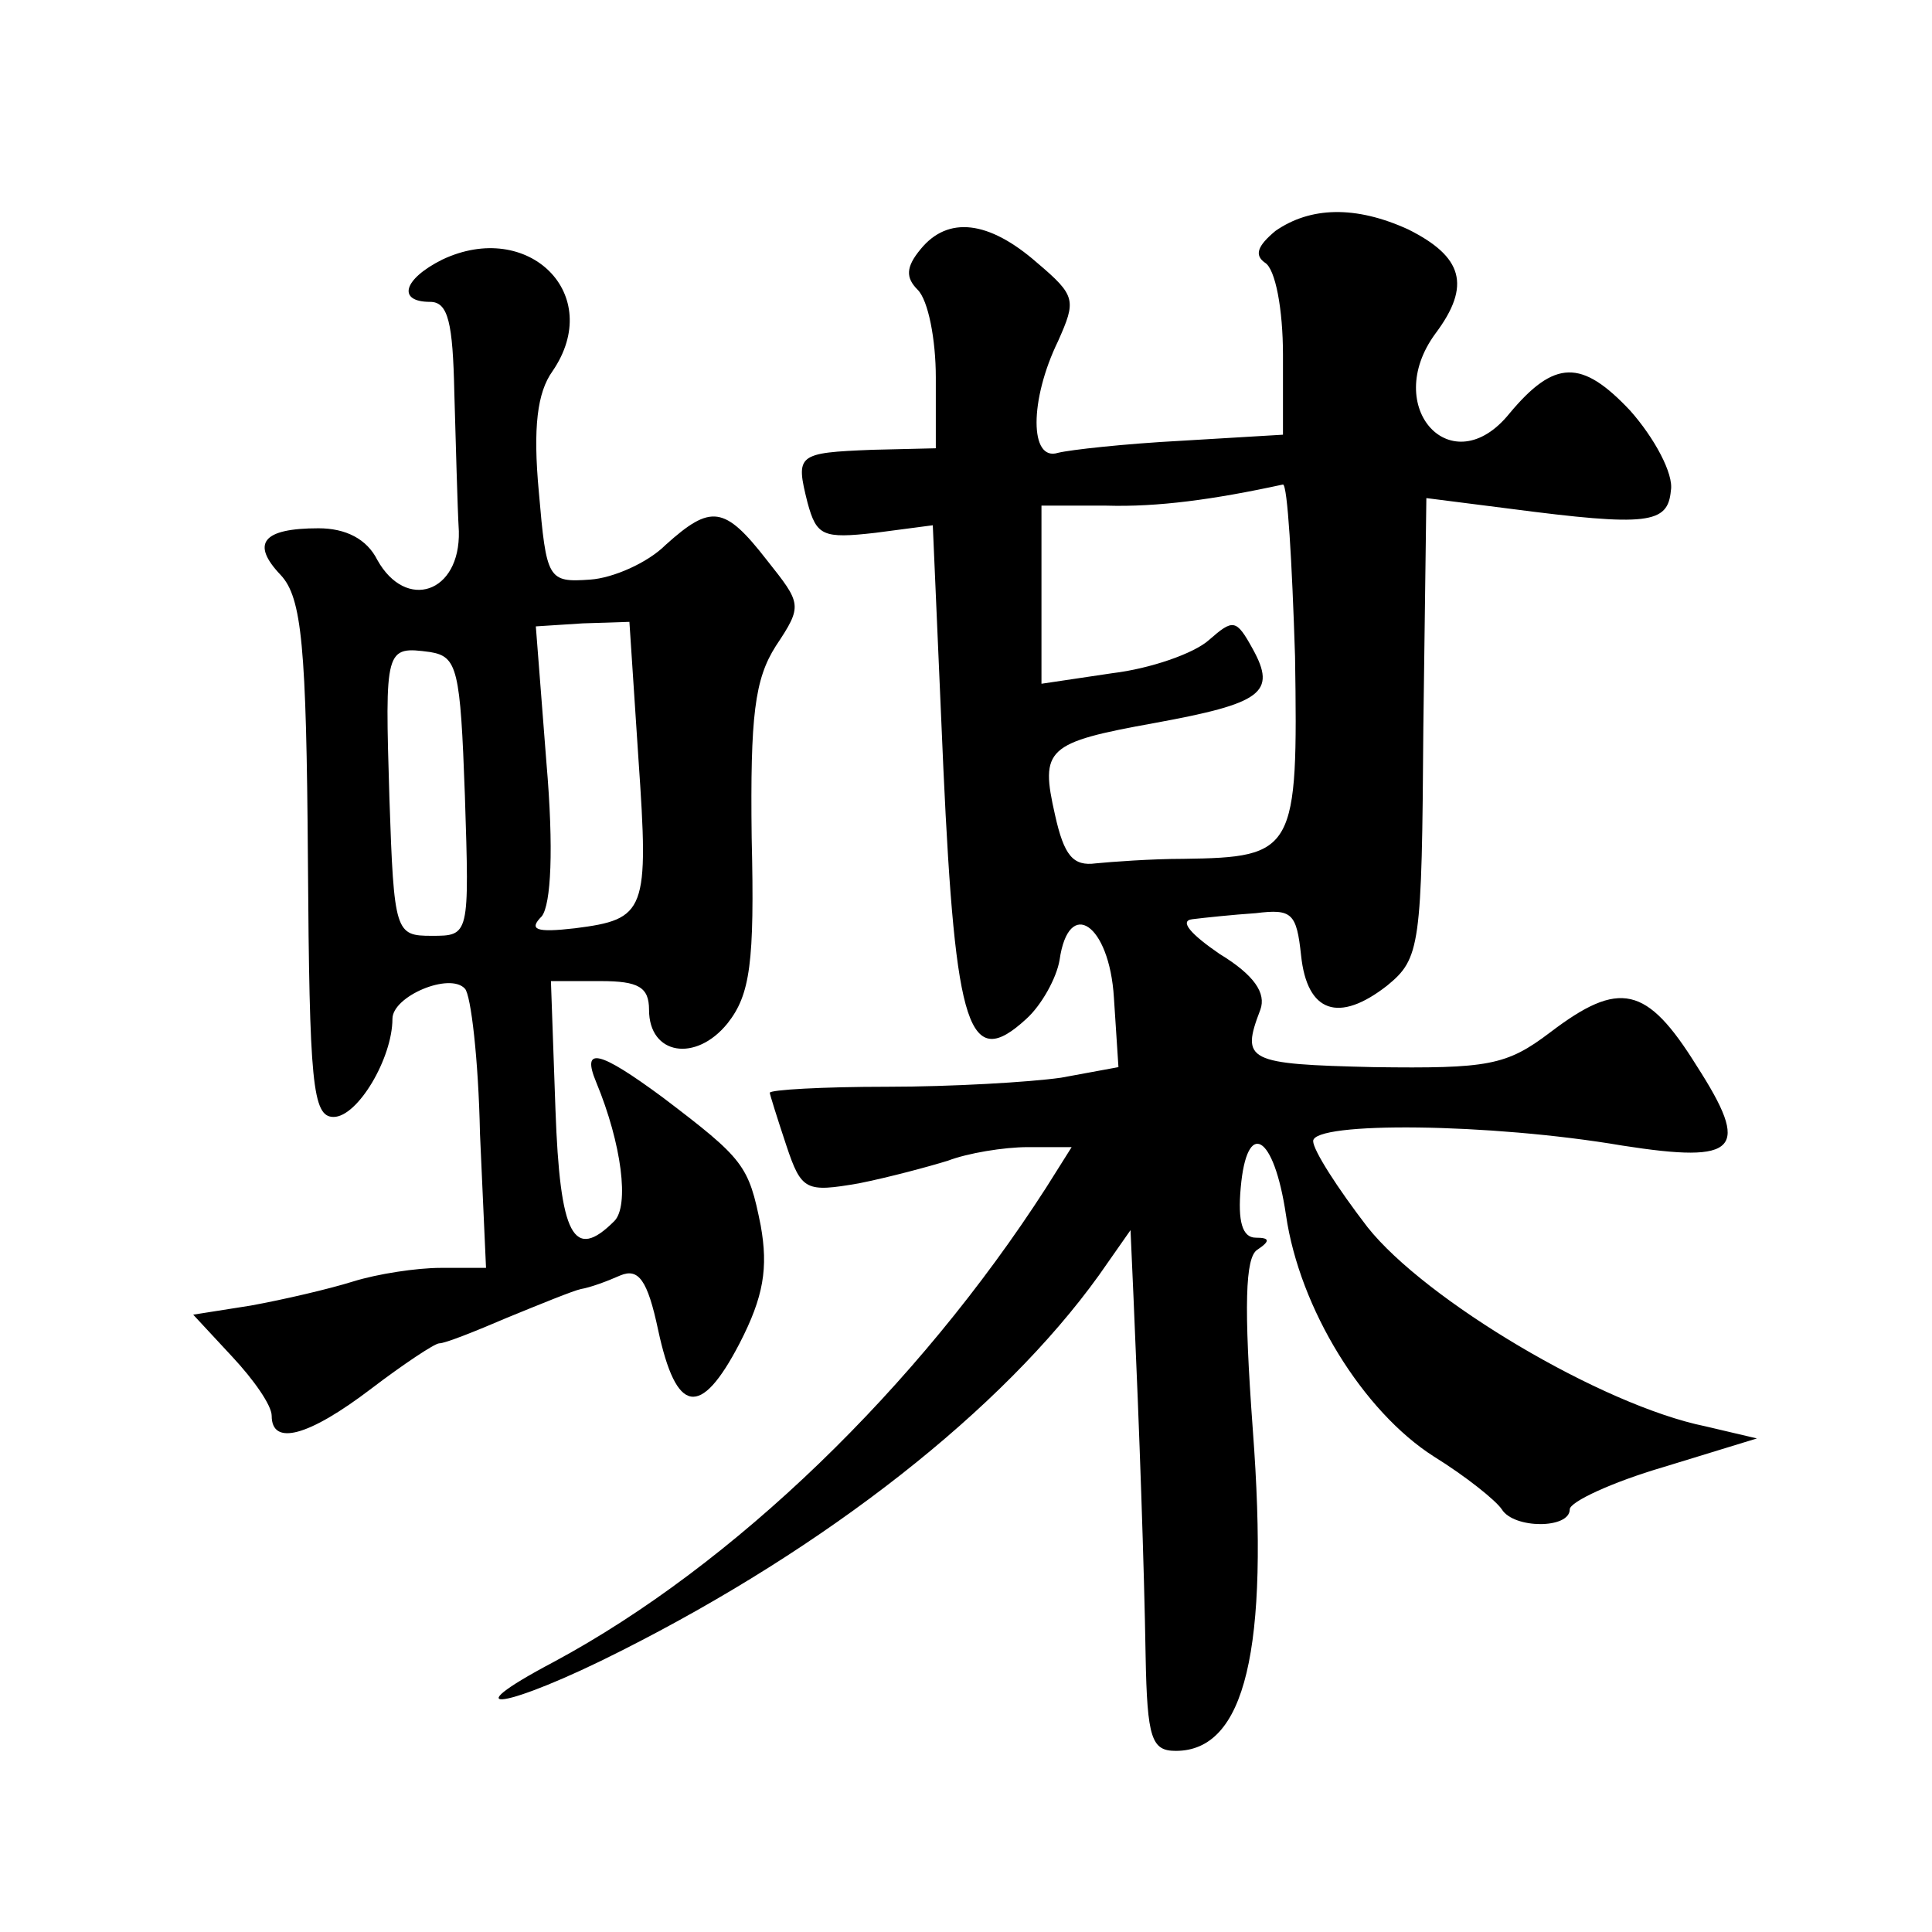
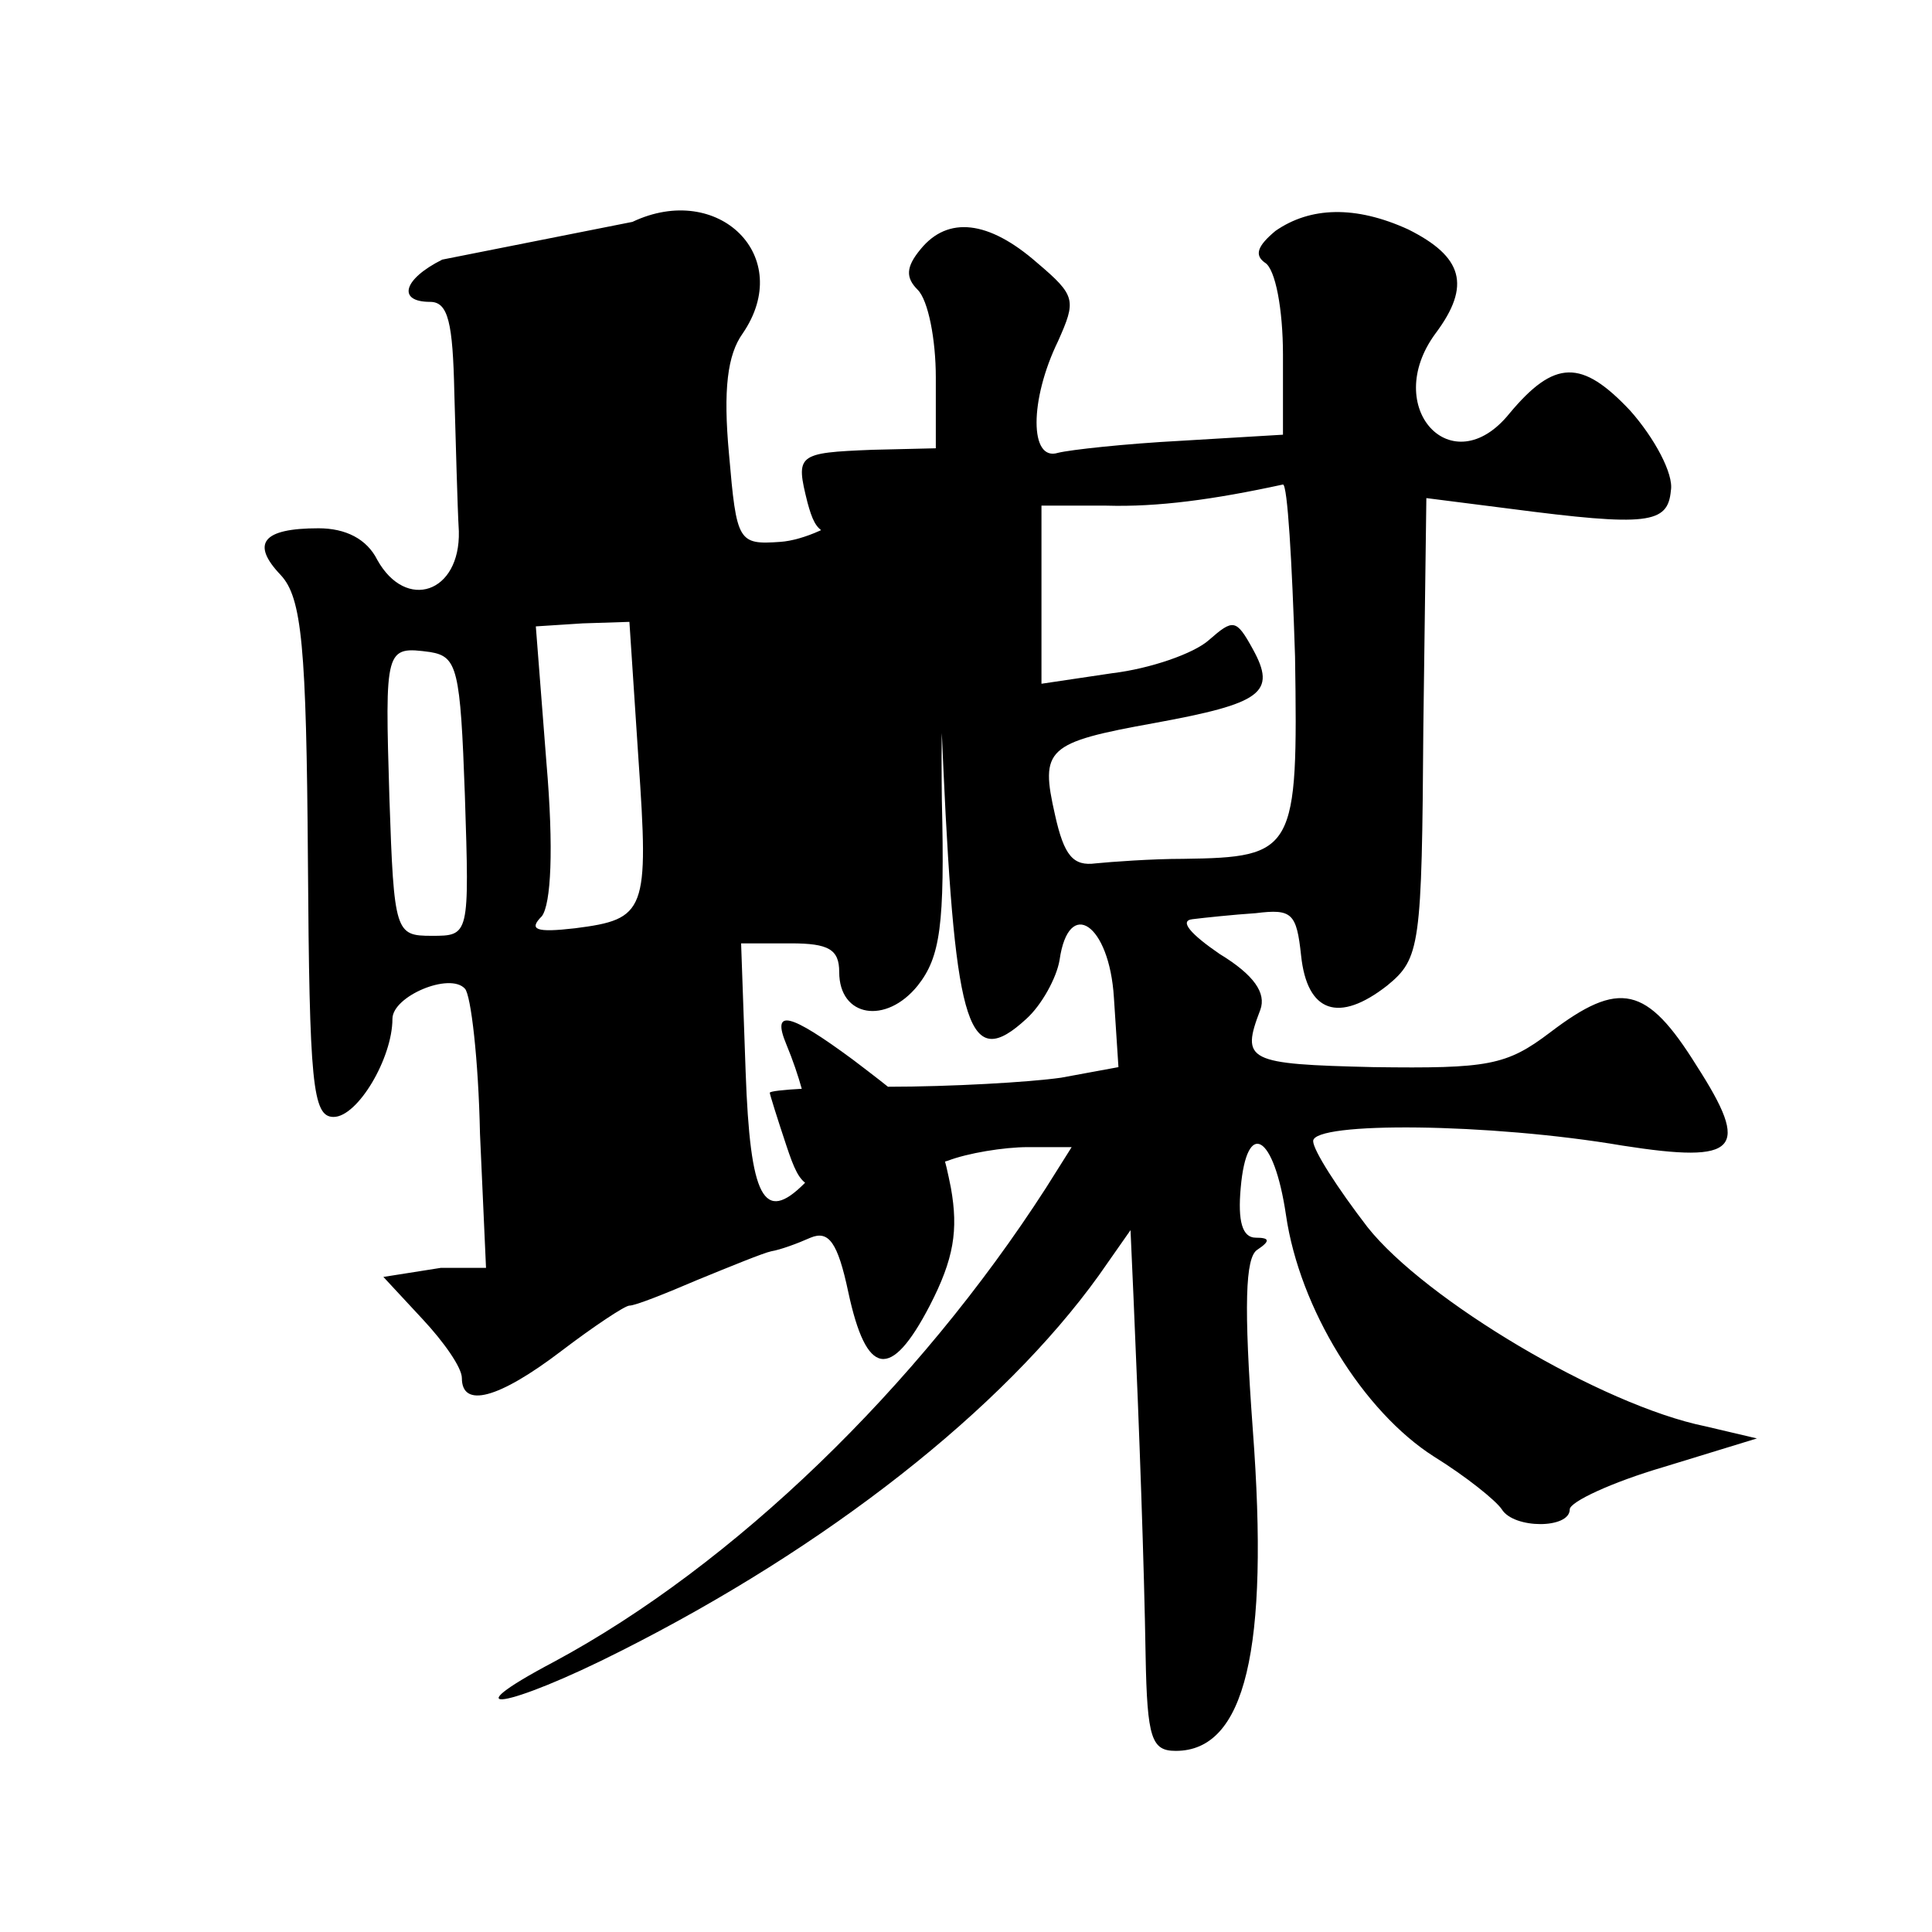
<svg xmlns="http://www.w3.org/2000/svg" version="1.0" width="128pt" height="128pt" viewBox="0 0 128 128" preserveAspectRatio="xMidYMid meet">
  <g transform="translate(0,128) scale(0.1,-0.1)" fill="#0" stroke="none">
-     <path d="M845 1127 c-12 -10 -14 -16 -7 -21 7 -4 12 -31 12 -61 l0 -53 -67 -4 c-38 -2 -74 -6 -82 -8 -19 -6 -19 35 0 74 12 27 12 30 -14 52 -32 28 -59 31 -77 9 -10 -12 -10 -19 -2 -27 7 -7 12 -33 12 -58 l0 -47 -42 -1 c-50 -2 -51 -3 -43 -35 6 -22 10 -24 45 -20 l38 5 7 -161 c8 -174 17 -201 55 -166 10 9 20 27 22 39 6 42 33 24 36 -25 l3 -46 -38 -7 c-21 -3 -73 -6 -115 -6 -43 0 -78 -2 -78 -4 0 -1 5 -17 11 -35 10 -30 13 -31 48 -25 20 4 46 11 59 15 13 5 37 9 53 9 l29 0 -17 -27 c-85 -132 -207 -250 -326 -314 -70 -37 -31 -31 44 7 137 69 253 160 317 249 l21 30 2 -45 c4 -91 7 -177 8 -237 1 -55 4 -63 20 -63 46 0 62 67 51 213 -6 82 -5 114 3 119 9 6 8 8 -1 8 -9 0 -12 11 -10 33 4 46 22 36 30 -18 9 -62 51 -130 98 -160 21 -13 41 -29 45 -35 8 -13 45 -13 45 0 0 5 28 18 62 28 l62 19 -34 8 c-69 14 -186 84 -224 132 -20 26 -36 51 -36 57 0 13 117 12 205 -3 77 -12 85 -3 49 53 -33 53 -51 57 -97 22 -29 -22 -41 -24 -117 -23 -84 2 -88 4 -75 38 4 11 -4 23 -27 37 -19 13 -27 22 -18 23 8 1 27 3 42 4 24 3 27 0 30 -28 4 -38 25 -45 57 -20 22 18 23 26 24 171 l2 152 55 -7 c92 -12 105 -10 107 12 2 11 -11 35 -27 53 -32 34 -50 34 -80 -2 -38 -47 -85 4 -49 53 24 32 18 51 -18 69 -35 16 -65 15 -88 -1z m13 -282 c2 -129 0 -133 -74 -134 -21 0 -48 -2 -58 -3 -15 -2 -21 5 -27 32 -10 44 -6 48 66 61 71 13 81 20 65 49 -11 20 -13 20 -29 6 -10 -9 -39 -19 -64 -22 l-47 -7 0 59 0 59 43 0 c34 -1 71 4 117 14 3 0 6 -51 8 -114z M293 1108 c-26 -13 -30 -28 -8 -28 12 0 15 -14 16 -60 1 -33 2 -75 3 -92 1 -41 -35 -53 -54 -19 -7 14 -21 21 -39 21 -37 0 -45 -10 -25 -31 14 -15 17 -47 18 -189 1 -148 3 -170 17 -170 16 0 39 39 39 65 0 15 38 31 48 20 4 -4 9 -47 10 -96 l4 -89 -30 0 c-16 0 -42 -4 -58 -9 -16 -5 -46 -12 -68 -16 l-38 -6 26 -28 c14 -15 26 -32 26 -39 0 -20 24 -14 66 18 21 16 42 30 45 30 4 0 24 8 45 17 22 9 44 18 49 19 6 1 17 5 26 9 12 5 18 -3 25 -36 12 -56 28 -59 54 -9 16 31 19 50 14 78 -8 40 -11 44 -65 85 -42 31 -54 34 -44 10 17 -41 22 -82 12 -92 -27 -27 -36 -10 -39 74 l-3 85 33 0 c25 0 32 -4 32 -19 0 -30 31 -35 52 -9 15 19 18 40 16 123 -1 81 2 105 16 127 18 27 17 28 -6 57 -28 36 -37 37 -67 10 -12 -12 -35 -22 -50 -23 -28 -2 -29 0 -34 58 -4 43 -1 66 9 80 35 51 -16 101 -73 74z m130 -331 c7 -101 5 -106 -42 -112 -26 -3 -31 -1 -22 8 6 8 8 44 3 102 l-7 90 31 2 31 1 6 -91z m-115 -24 c3 -93 3 -93 -22 -93 -24 0 -25 2 -28 91 -3 100 -3 101 27 97 18 -3 20 -11 23 -95z" />
+     <path d="M845 1127 c-12 -10 -14 -16 -7 -21 7 -4 12 -31 12 -61 l0 -53 -67 -4 c-38 -2 -74 -6 -82 -8 -19 -6 -19 35 0 74 12 27 12 30 -14 52 -32 28 -59 31 -77 9 -10 -12 -10 -19 -2 -27 7 -7 12 -33 12 -58 l0 -47 -42 -1 c-50 -2 -51 -3 -43 -35 6 -22 10 -24 45 -20 l38 5 7 -161 c8 -174 17 -201 55 -166 10 9 20 27 22 39 6 42 33 24 36 -25 l3 -46 -38 -7 c-21 -3 -73 -6 -115 -6 -43 0 -78 -2 -78 -4 0 -1 5 -17 11 -35 10 -30 13 -31 48 -25 20 4 46 11 59 15 13 5 37 9 53 9 l29 0 -17 -27 c-85 -132 -207 -250 -326 -314 -70 -37 -31 -31 44 7 137 69 253 160 317 249 l21 30 2 -45 c4 -91 7 -177 8 -237 1 -55 4 -63 20 -63 46 0 62 67 51 213 -6 82 -5 114 3 119 9 6 8 8 -1 8 -9 0 -12 11 -10 33 4 46 22 36 30 -18 9 -62 51 -130 98 -160 21 -13 41 -29 45 -35 8 -13 45 -13 45 0 0 5 28 18 62 28 l62 19 -34 8 c-69 14 -186 84 -224 132 -20 26 -36 51 -36 57 0 13 117 12 205 -3 77 -12 85 -3 49 53 -33 53 -51 57 -97 22 -29 -22 -41 -24 -117 -23 -84 2 -88 4 -75 38 4 11 -4 23 -27 37 -19 13 -27 22 -18 23 8 1 27 3 42 4 24 3 27 0 30 -28 4 -38 25 -45 57 -20 22 18 23 26 24 171 l2 152 55 -7 c92 -12 105 -10 107 12 2 11 -11 35 -27 53 -32 34 -50 34 -80 -2 -38 -47 -85 4 -49 53 24 32 18 51 -18 69 -35 16 -65 15 -88 -1z m13 -282 c2 -129 0 -133 -74 -134 -21 0 -48 -2 -58 -3 -15 -2 -21 5 -27 32 -10 44 -6 48 66 61 71 13 81 20 65 49 -11 20 -13 20 -29 6 -10 -9 -39 -19 -64 -22 l-47 -7 0 59 0 59 43 0 c34 -1 71 4 117 14 3 0 6 -51 8 -114z M293 1108 c-26 -13 -30 -28 -8 -28 12 0 15 -14 16 -60 1 -33 2 -75 3 -92 1 -41 -35 -53 -54 -19 -7 14 -21 21 -39 21 -37 0 -45 -10 -25 -31 14 -15 17 -47 18 -189 1 -148 3 -170 17 -170 16 0 39 39 39 65 0 15 38 31 48 20 4 -4 9 -47 10 -96 l4 -89 -30 0 l-38 -6 26 -28 c14 -15 26 -32 26 -39 0 -20 24 -14 66 18 21 16 42 30 45 30 4 0 24 8 45 17 22 9 44 18 49 19 6 1 17 5 26 9 12 5 18 -3 25 -36 12 -56 28 -59 54 -9 16 31 19 50 14 78 -8 40 -11 44 -65 85 -42 31 -54 34 -44 10 17 -41 22 -82 12 -92 -27 -27 -36 -10 -39 74 l-3 85 33 0 c25 0 32 -4 32 -19 0 -30 31 -35 52 -9 15 19 18 40 16 123 -1 81 2 105 16 127 18 27 17 28 -6 57 -28 36 -37 37 -67 10 -12 -12 -35 -22 -50 -23 -28 -2 -29 0 -34 58 -4 43 -1 66 9 80 35 51 -16 101 -73 74z m130 -331 c7 -101 5 -106 -42 -112 -26 -3 -31 -1 -22 8 6 8 8 44 3 102 l-7 90 31 2 31 1 6 -91z m-115 -24 c3 -93 3 -93 -22 -93 -24 0 -25 2 -28 91 -3 100 -3 101 27 97 18 -3 20 -11 23 -95z" />
  </g>
</svg>